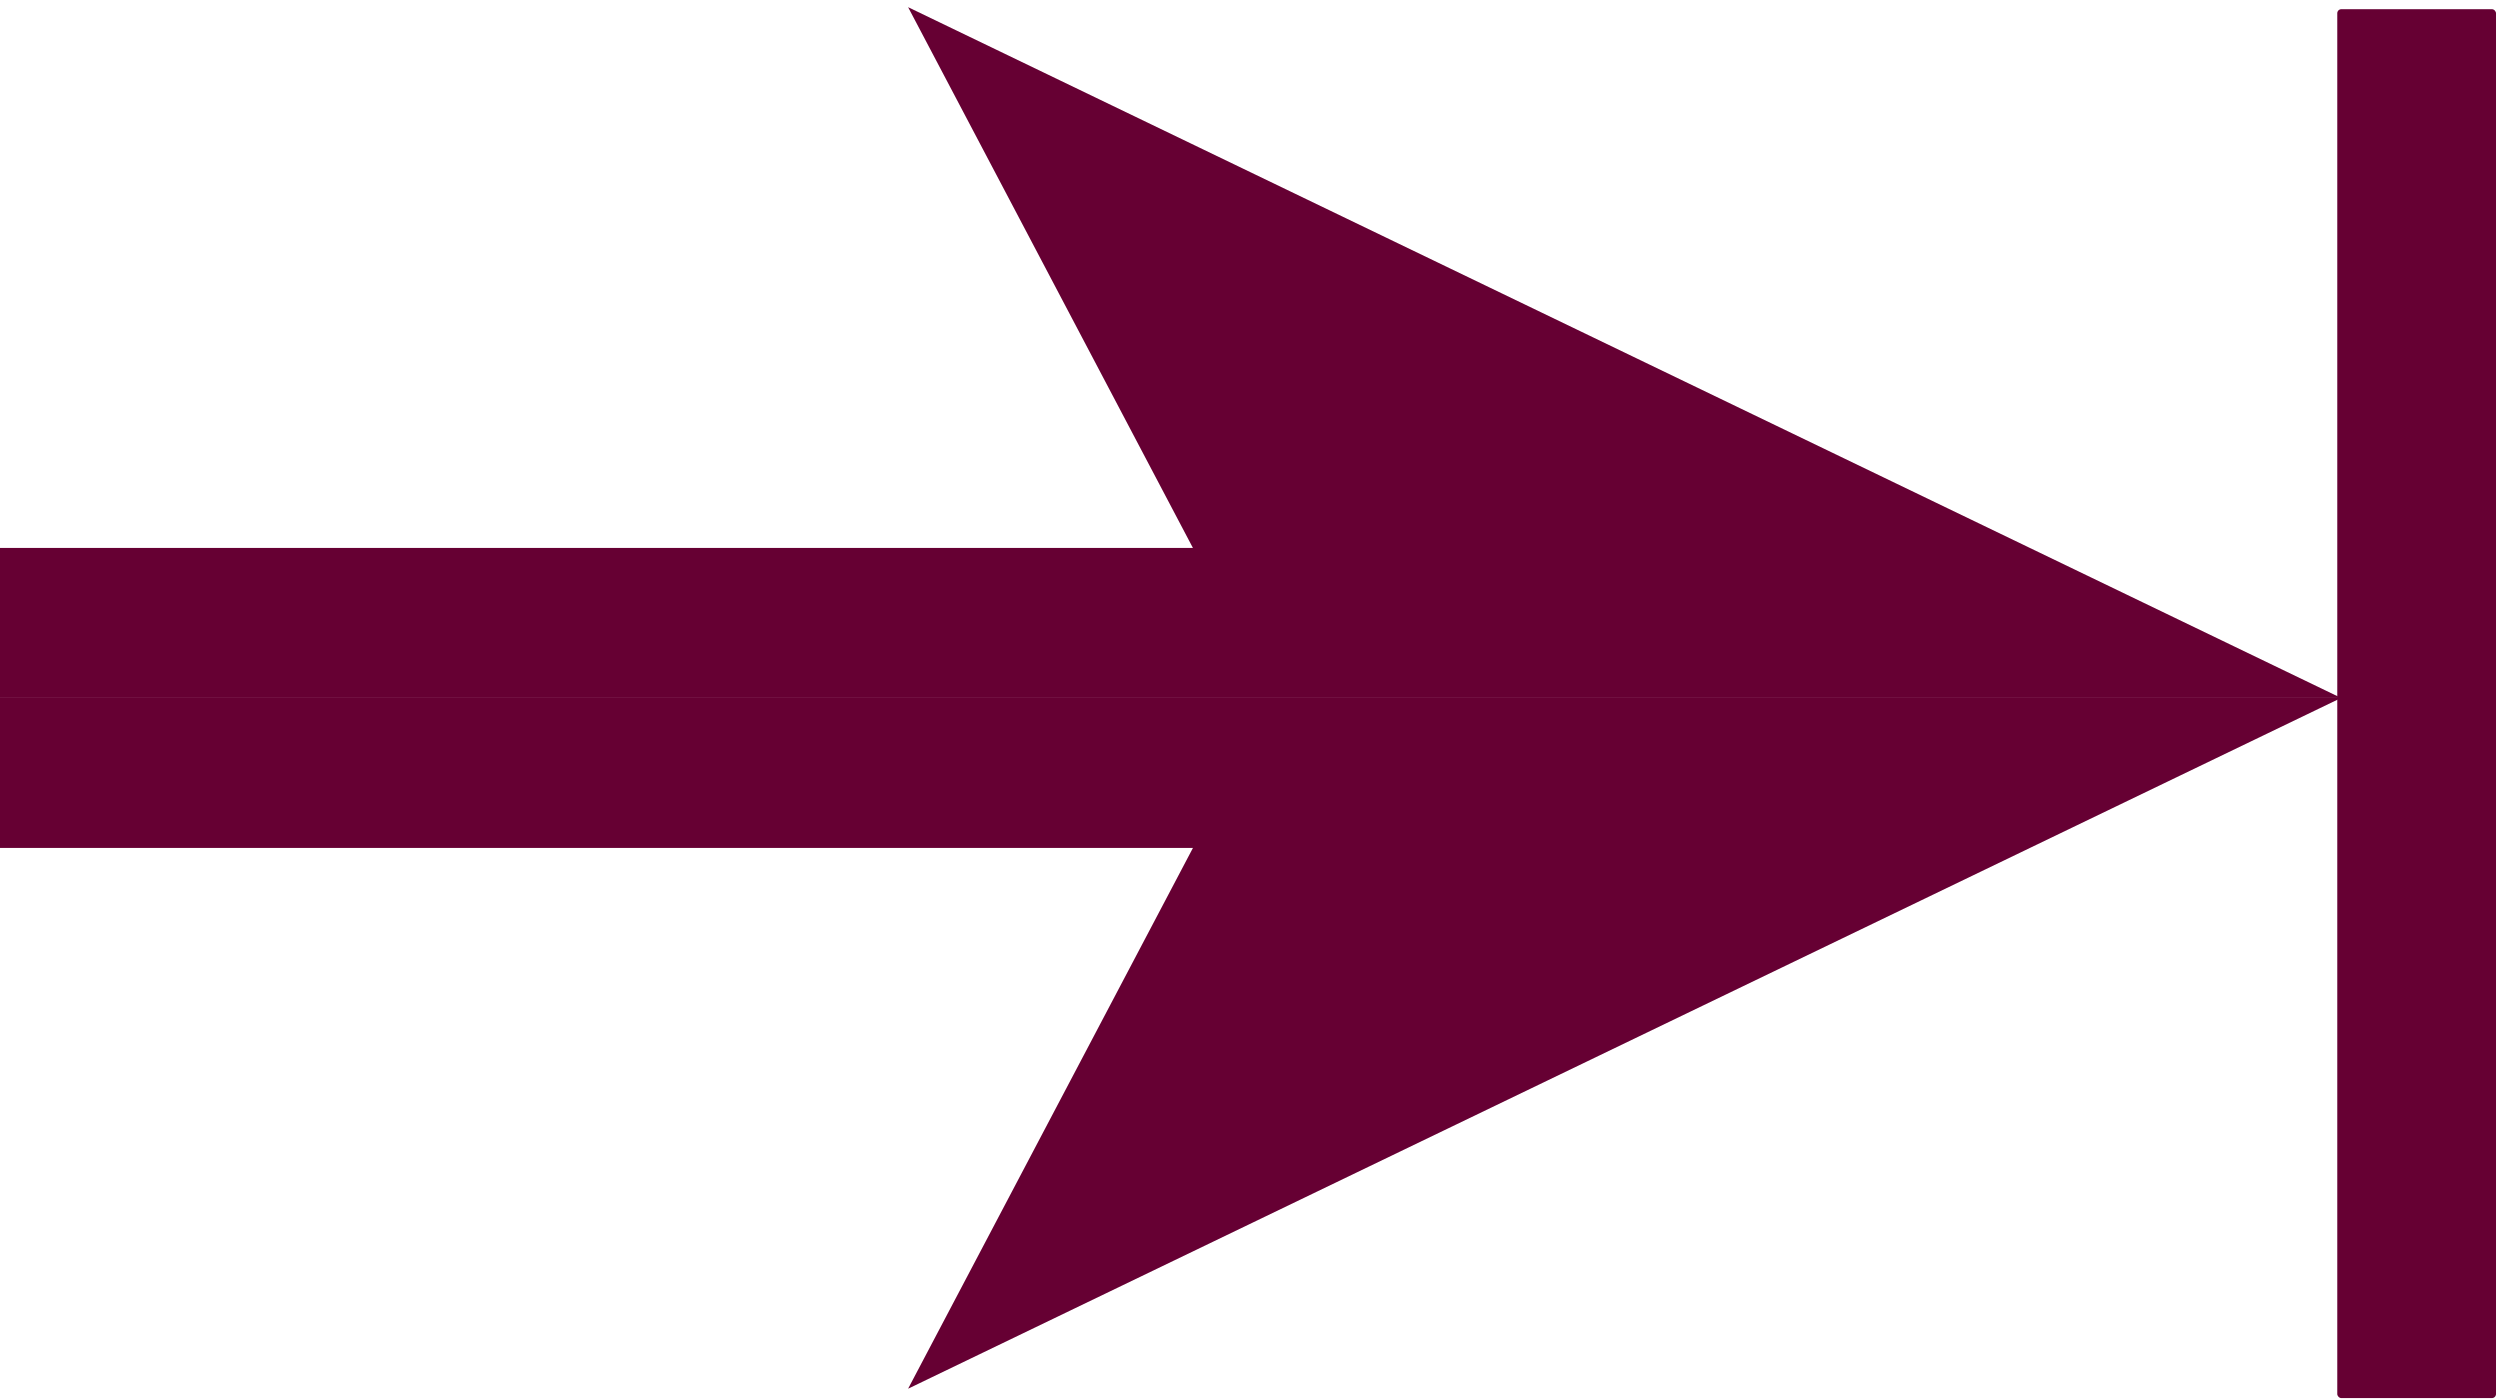
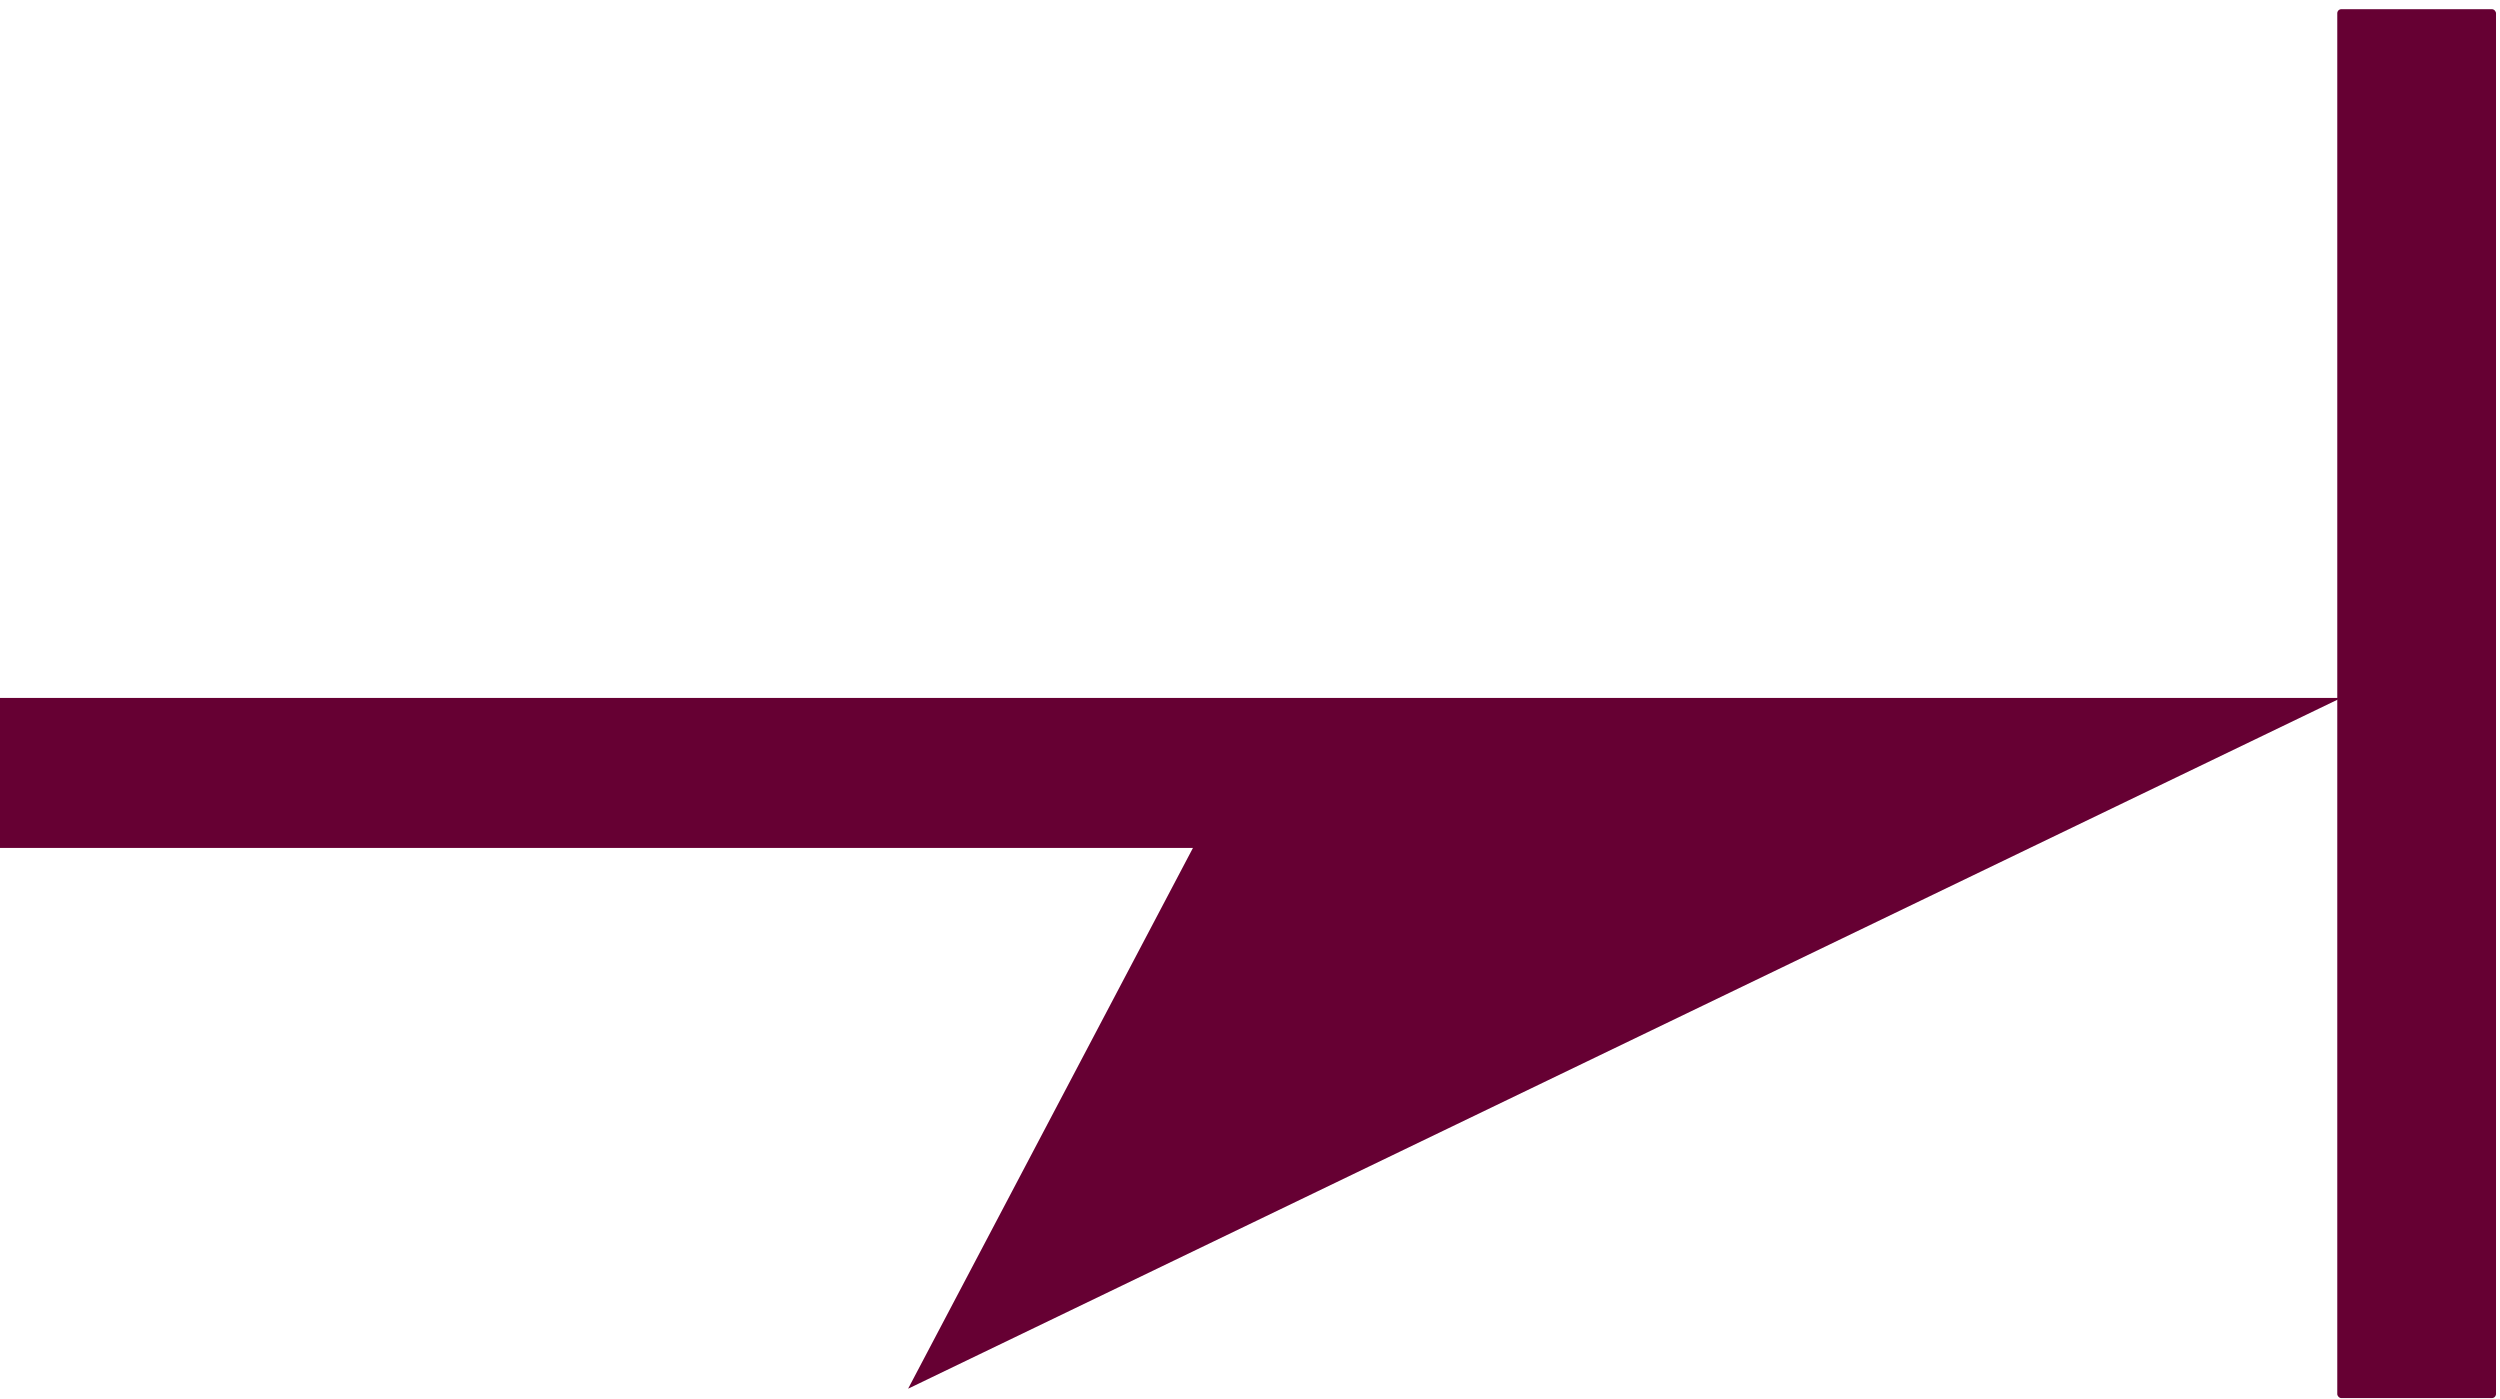
<svg xmlns="http://www.w3.org/2000/svg" xmlns:ns1="http://www.inkscape.org/namespaces/inkscape" xmlns:ns2="http://sodipodi.sourceforge.net/DTD/sodipodi-0.dtd" width="189" height="105.752" viewBox="0 0 50.006 27.98" version="1.1" id="svg8" ns1:version="1.0.1 (3bc2e813f5, 2020-09-07)" ns2:docname="button_last.svg">
  <defs id="defs2" />
  <ns2:namedview id="base" pagecolor="#ffffff" bordercolor="#ff32ff" borderopacity="1" ns1:pageopacity="0.0" ns1:pageshadow="2" ns1:zoom="3.959798" ns1:cx="142.25268" ns1:cy="-81.615056" ns1:document-units="mm" ns1:current-layer="layer1" ns1:document-rotation="0" showgrid="true" fit-margin-top="0" fit-margin-left="0" fit-margin-right="0" fit-margin-bottom="0" ns1:window-width="1080" ns1:window-height="1837" ns1:window-x="0" ns1:window-y="0" ns1:window-maximized="1" units="px">
    <ns1:grid type="xygrid" id="grid12" originx="-51.145" originy="-92.156" />
  </ns2:namedview>
  <g ns1:label="Ebene 1" ns1:groupmode="layer" id="layer1" transform="translate(-51.145,-92.156)">
    <g id="g849" transform="matrix(0,0.567,0.56,0,9.813,52.11)" style="fill:#660033;fill-opacity:1;stroke:none">
-       <path style="fill:#660033;fill-opacity:1;stroke:none;stroke-width:0.265px;stroke-linecap:butt;stroke-linejoin:miter;stroke-opacity:1" d="m 95.25,157.427 -24.369,-51.184 19.077,10.174 V 72.76 h 5.292" id="path10" ns2:nodetypes="ccccc" ns1:original-d="M 39.6875,127 90.871639,102.6315 80.697917,121.70833 H 124.35417 V 127" />
      <path style="fill:#660033;fill-opacity:1;stroke:none;stroke-width:0.265px;stroke-linecap:butt;stroke-linejoin:miter;stroke-opacity:1" d="M 95.25,157.427 119.618,106.243 100.542,116.417 V 72.76 h -5.292" id="path843" ns2:nodetypes="ccccc" ns1:original-d="M 39.6875,127 90.871639,102.6315 80.697917,121.70833 H 124.35417 V 127" />
    </g>
    <rect style="fill:#660033;stroke-width:0;stroke-miterlimit:4;stroke-dasharray:none;paint-order:markers stroke fill" id="rect889" width="3.175" height="27.781" x="97.896" y="92.34" ry="0.081" />
  </g>
</svg>